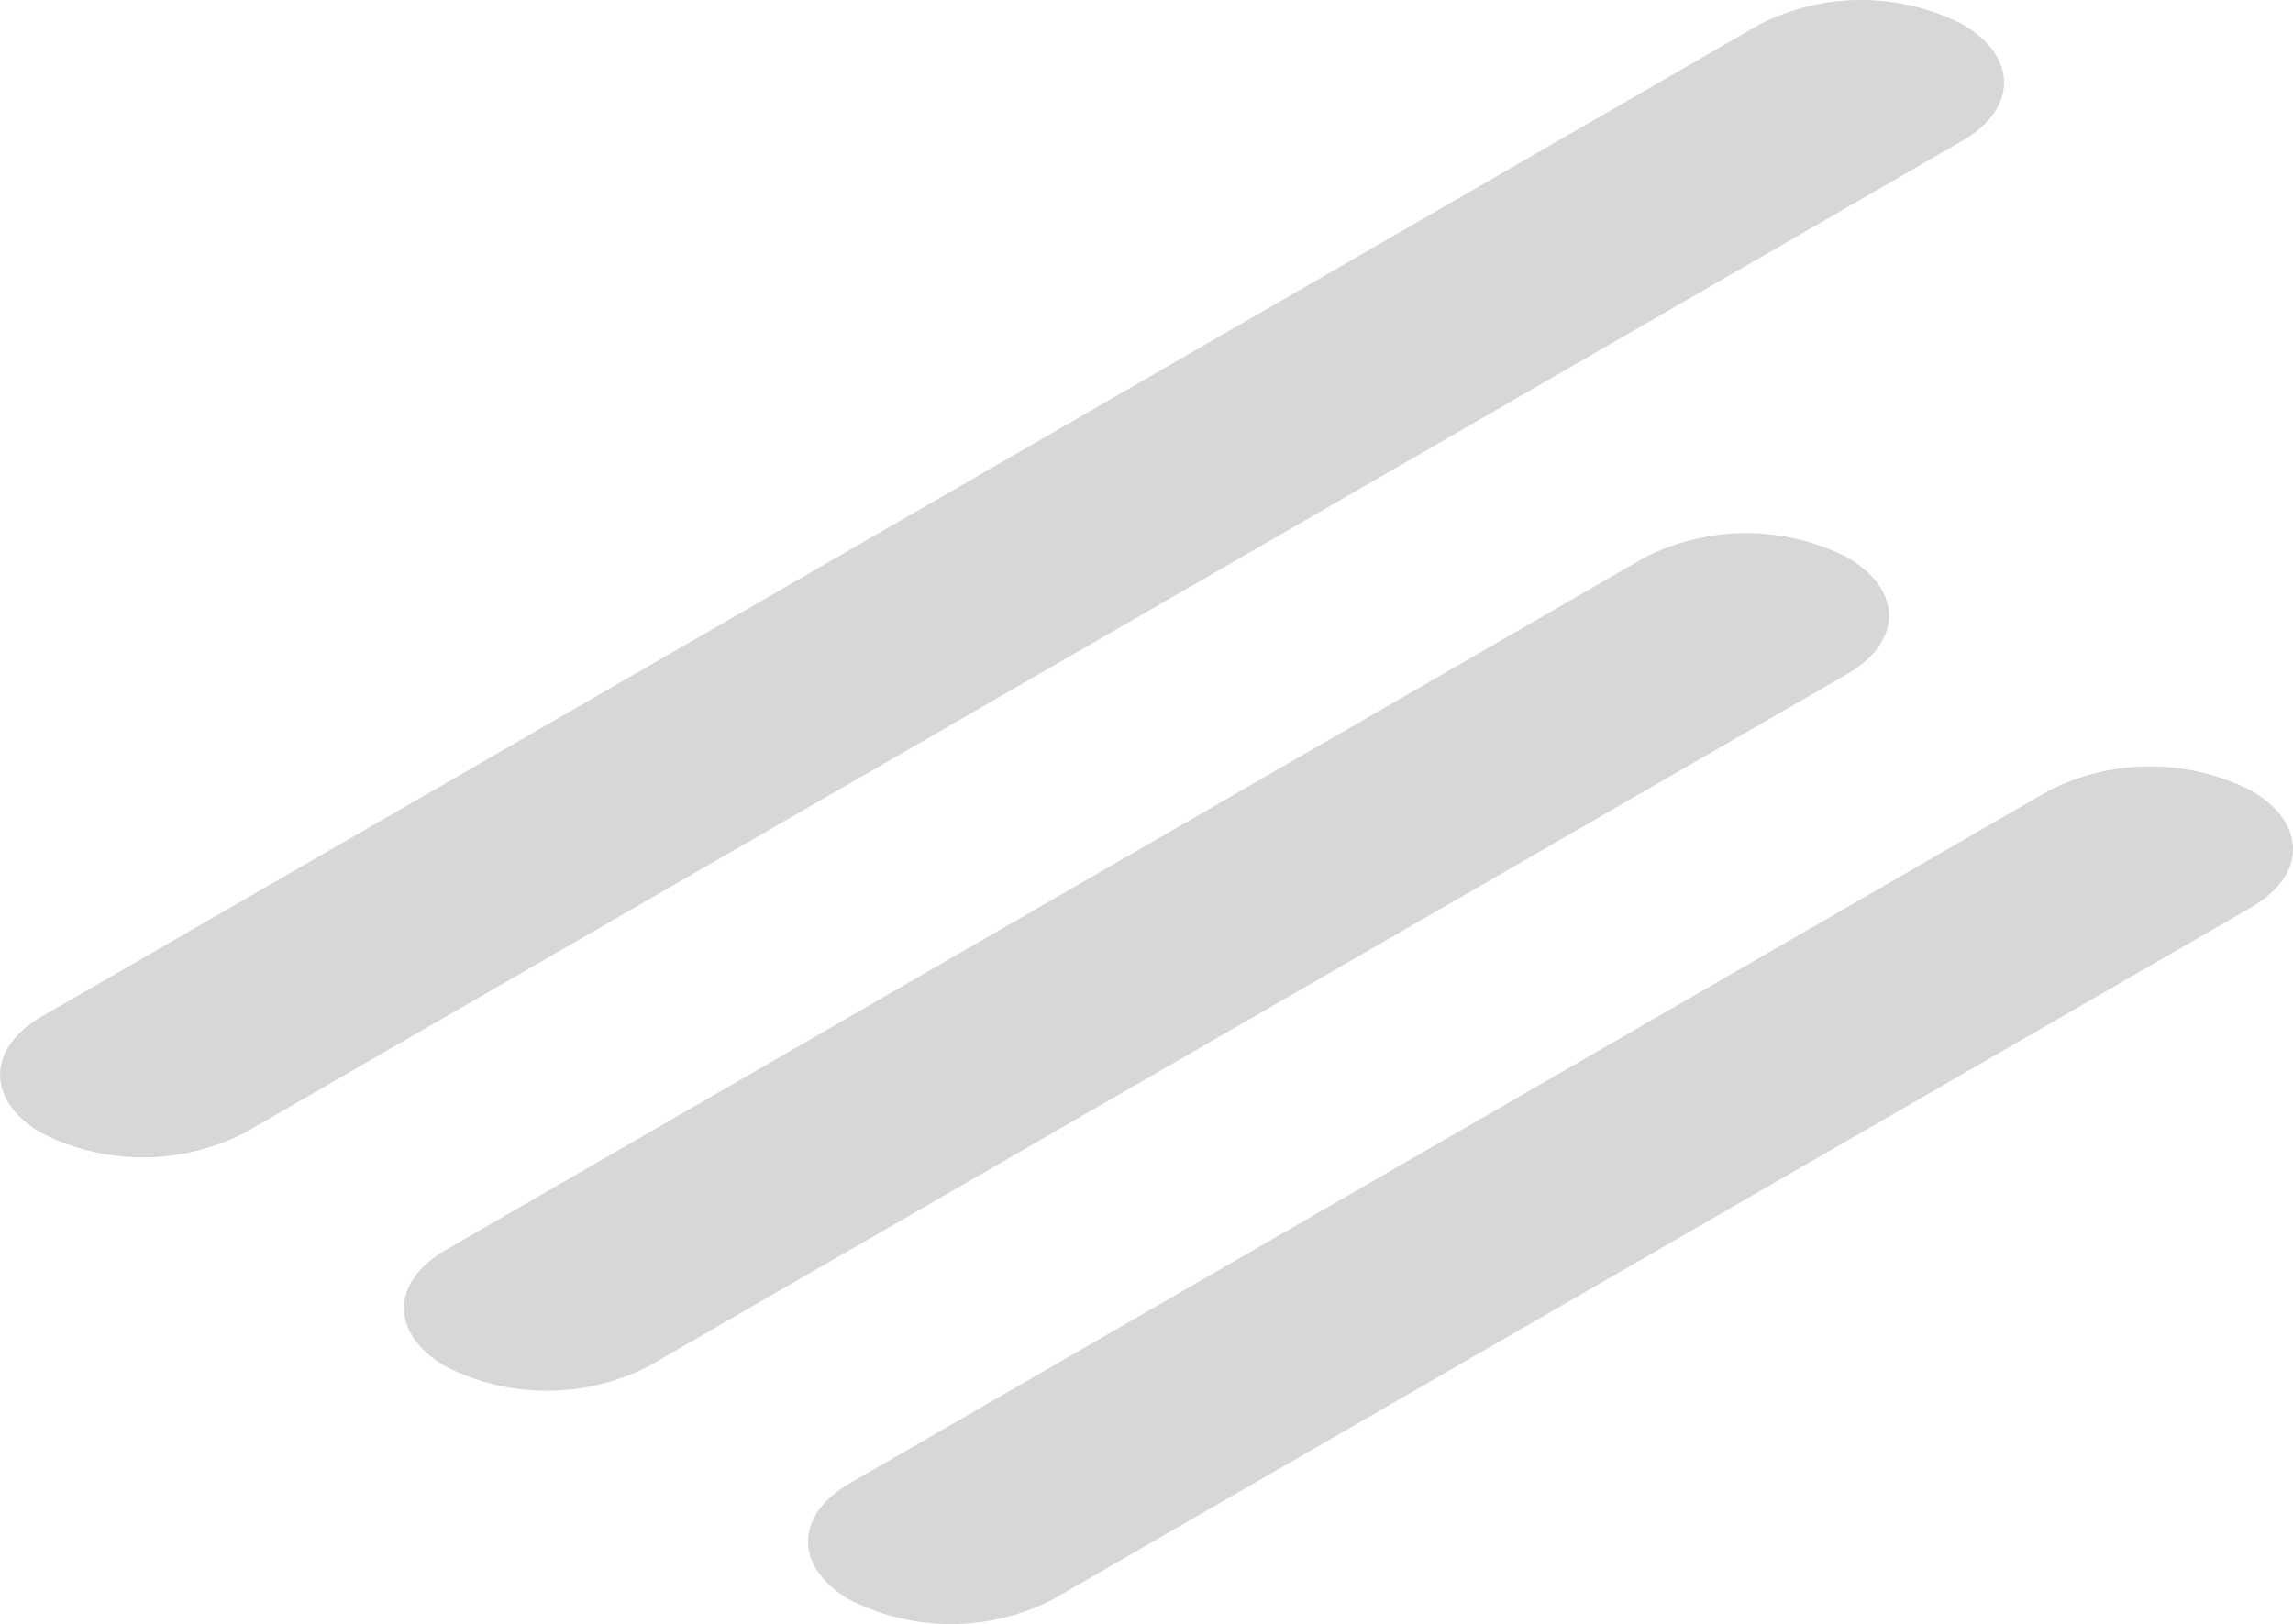
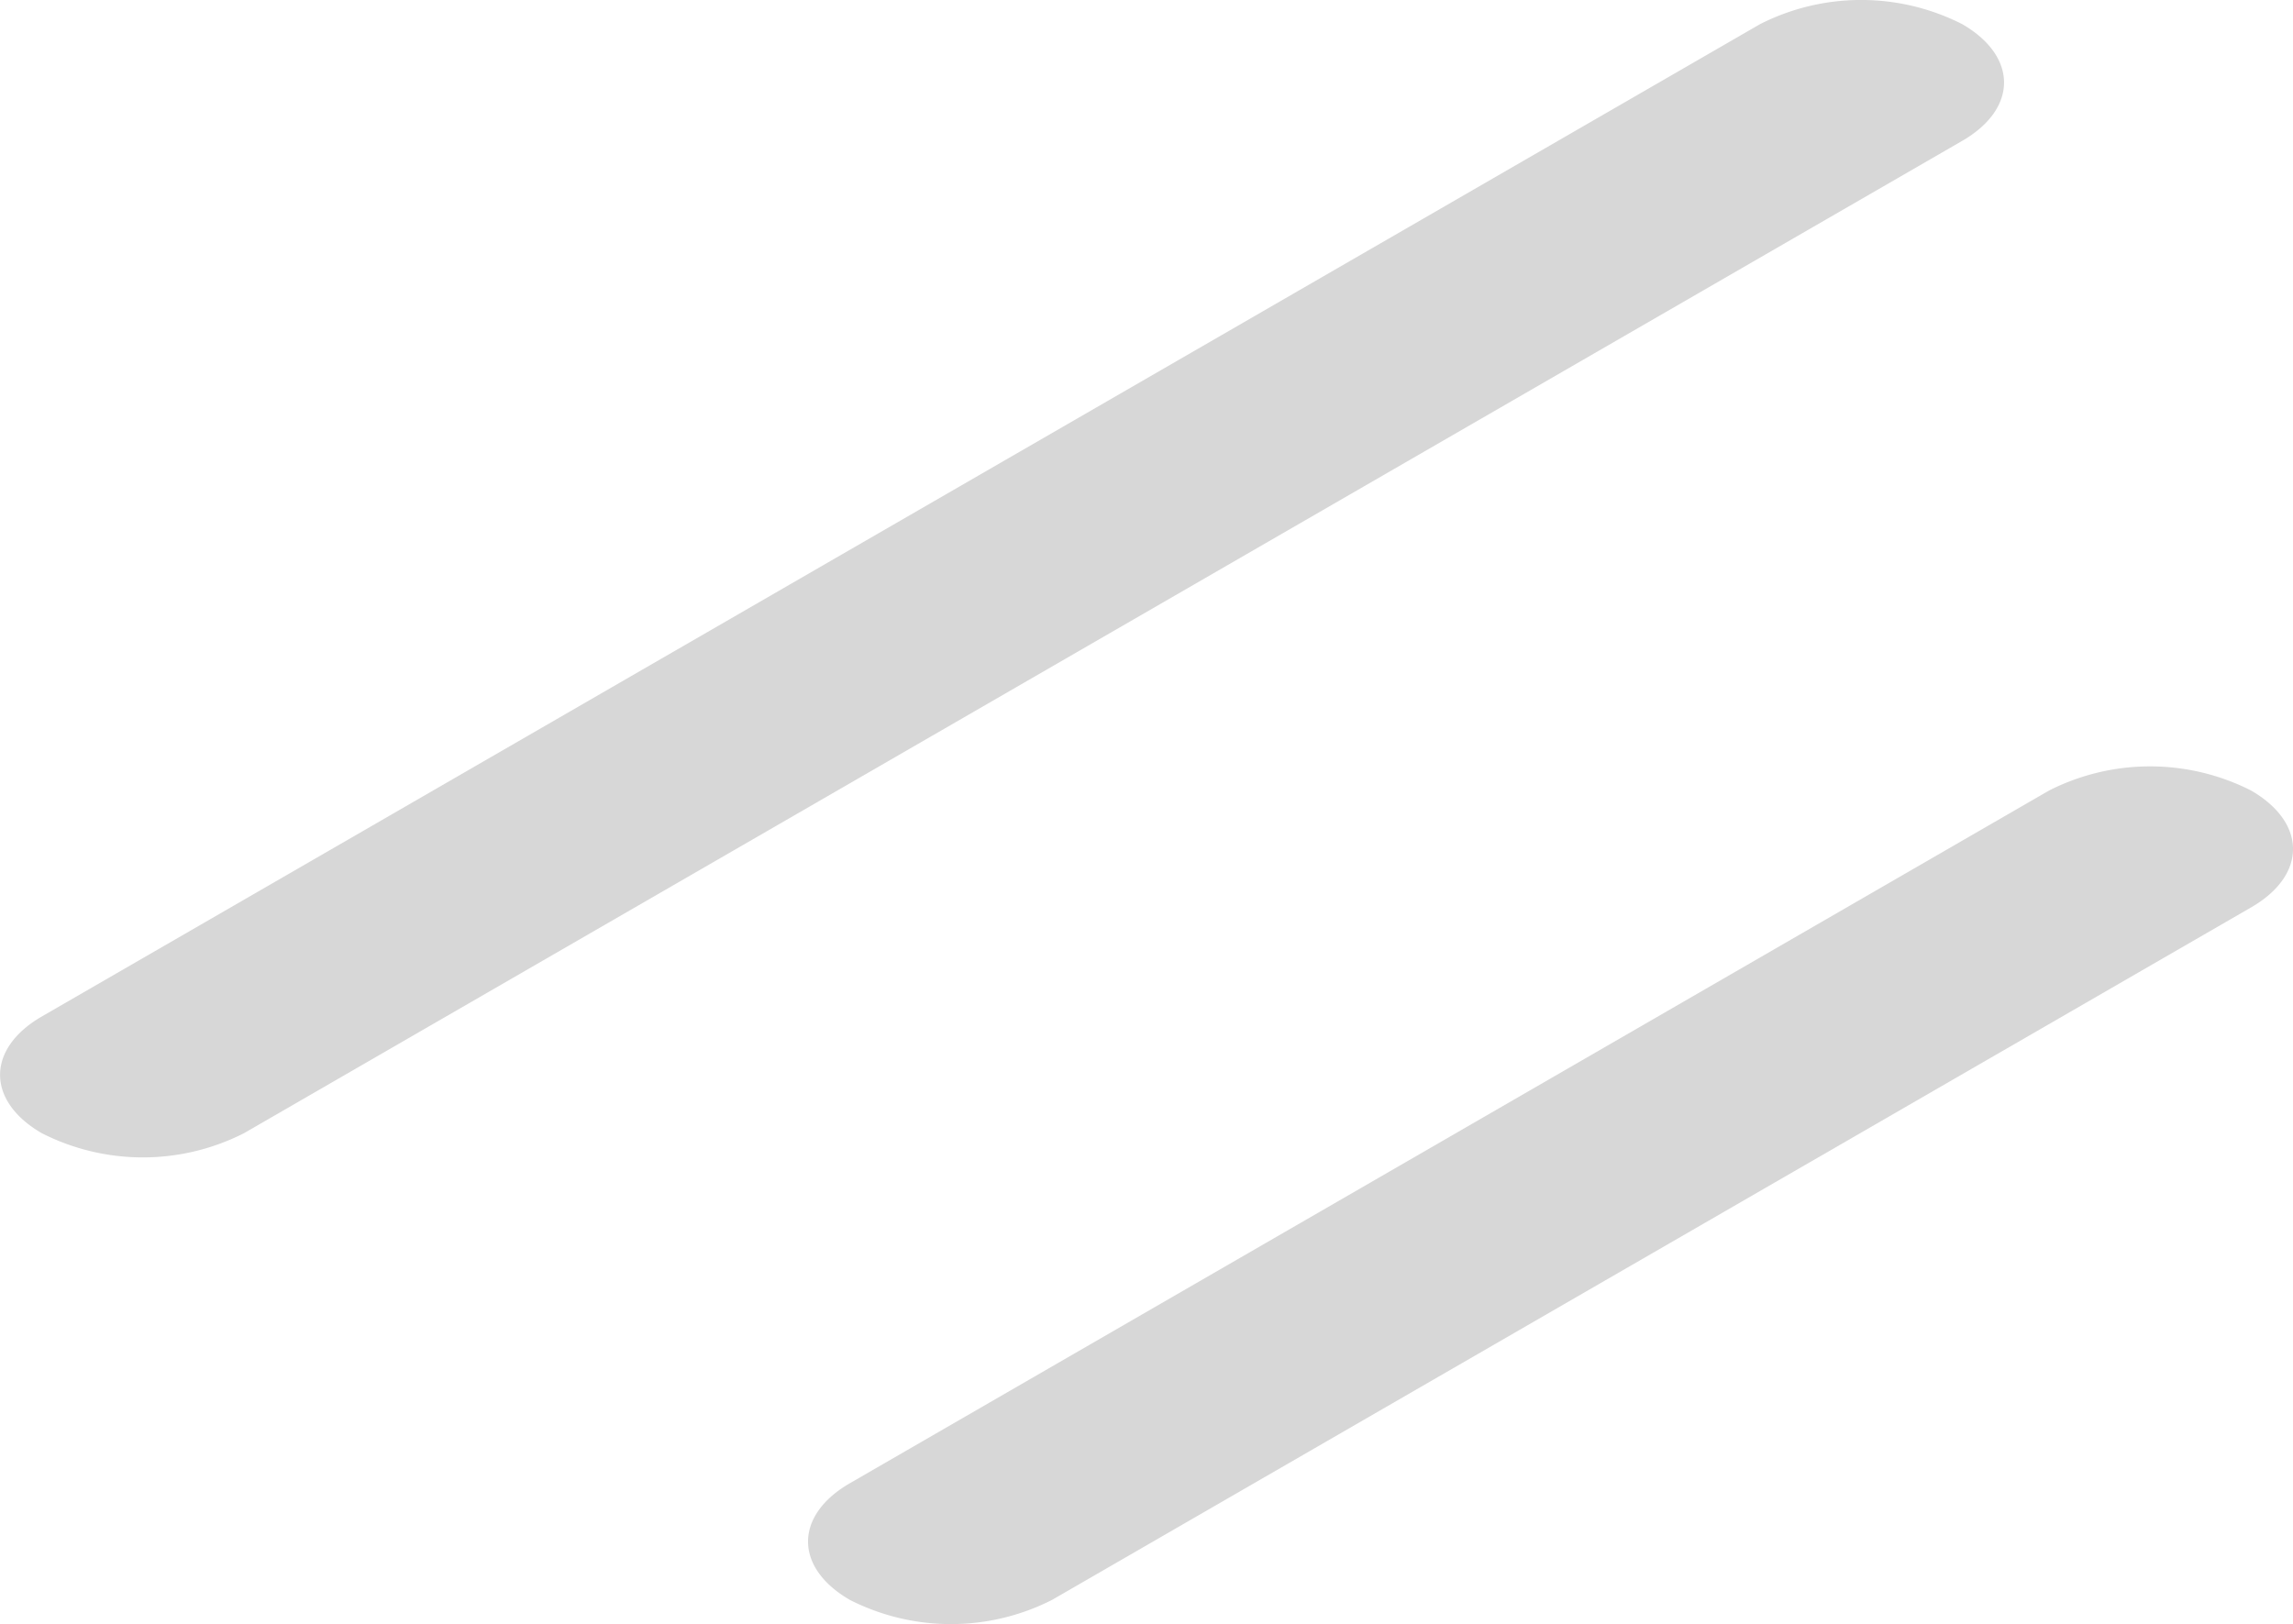
<svg xmlns="http://www.w3.org/2000/svg" width="90.595" height="64.182" viewBox="0 0 90.595 64.182">
  <g id="line1" opacity="0.16">
    <path id="Path_119850" data-name="Path 119850" d="M510.452,206.738l-67.887,39.216a8.821,8.821,0,0,1-7.985,0h0c-2.2-1.274-2.2-3.34,0-4.614l67.886-39.215a8.824,8.824,0,0,1,7.987,0h0C512.656,203.4,512.656,205.464,510.452,206.738Z" transform="translate(-432.927 -201.171)" />
-     <path id="Path_119851" data-name="Path 119851" d="M500.945,221.261l-47.377,27.368a8.821,8.821,0,0,1-7.985,0h0c-2.205-1.274-2.205-3.338,0-4.612l47.377-27.369a8.821,8.821,0,0,1,7.985,0h0C503.151,217.922,503.151,219.988,500.945,221.261Z" transform="translate(-427.967 -194.624)" />
    <path id="Path_119852" data-name="Path 119852" d="M511.948,227.617l-47.377,27.368a8.821,8.821,0,0,1-7.985,0h0c-2.205-1.274-2.205-3.338,0-4.612L503.963,223a8.821,8.821,0,0,1,7.985,0h0C514.154,224.278,514.154,226.344,511.948,227.617Z" transform="translate(-423.007 -191.759)" />
  </g>
</svg>